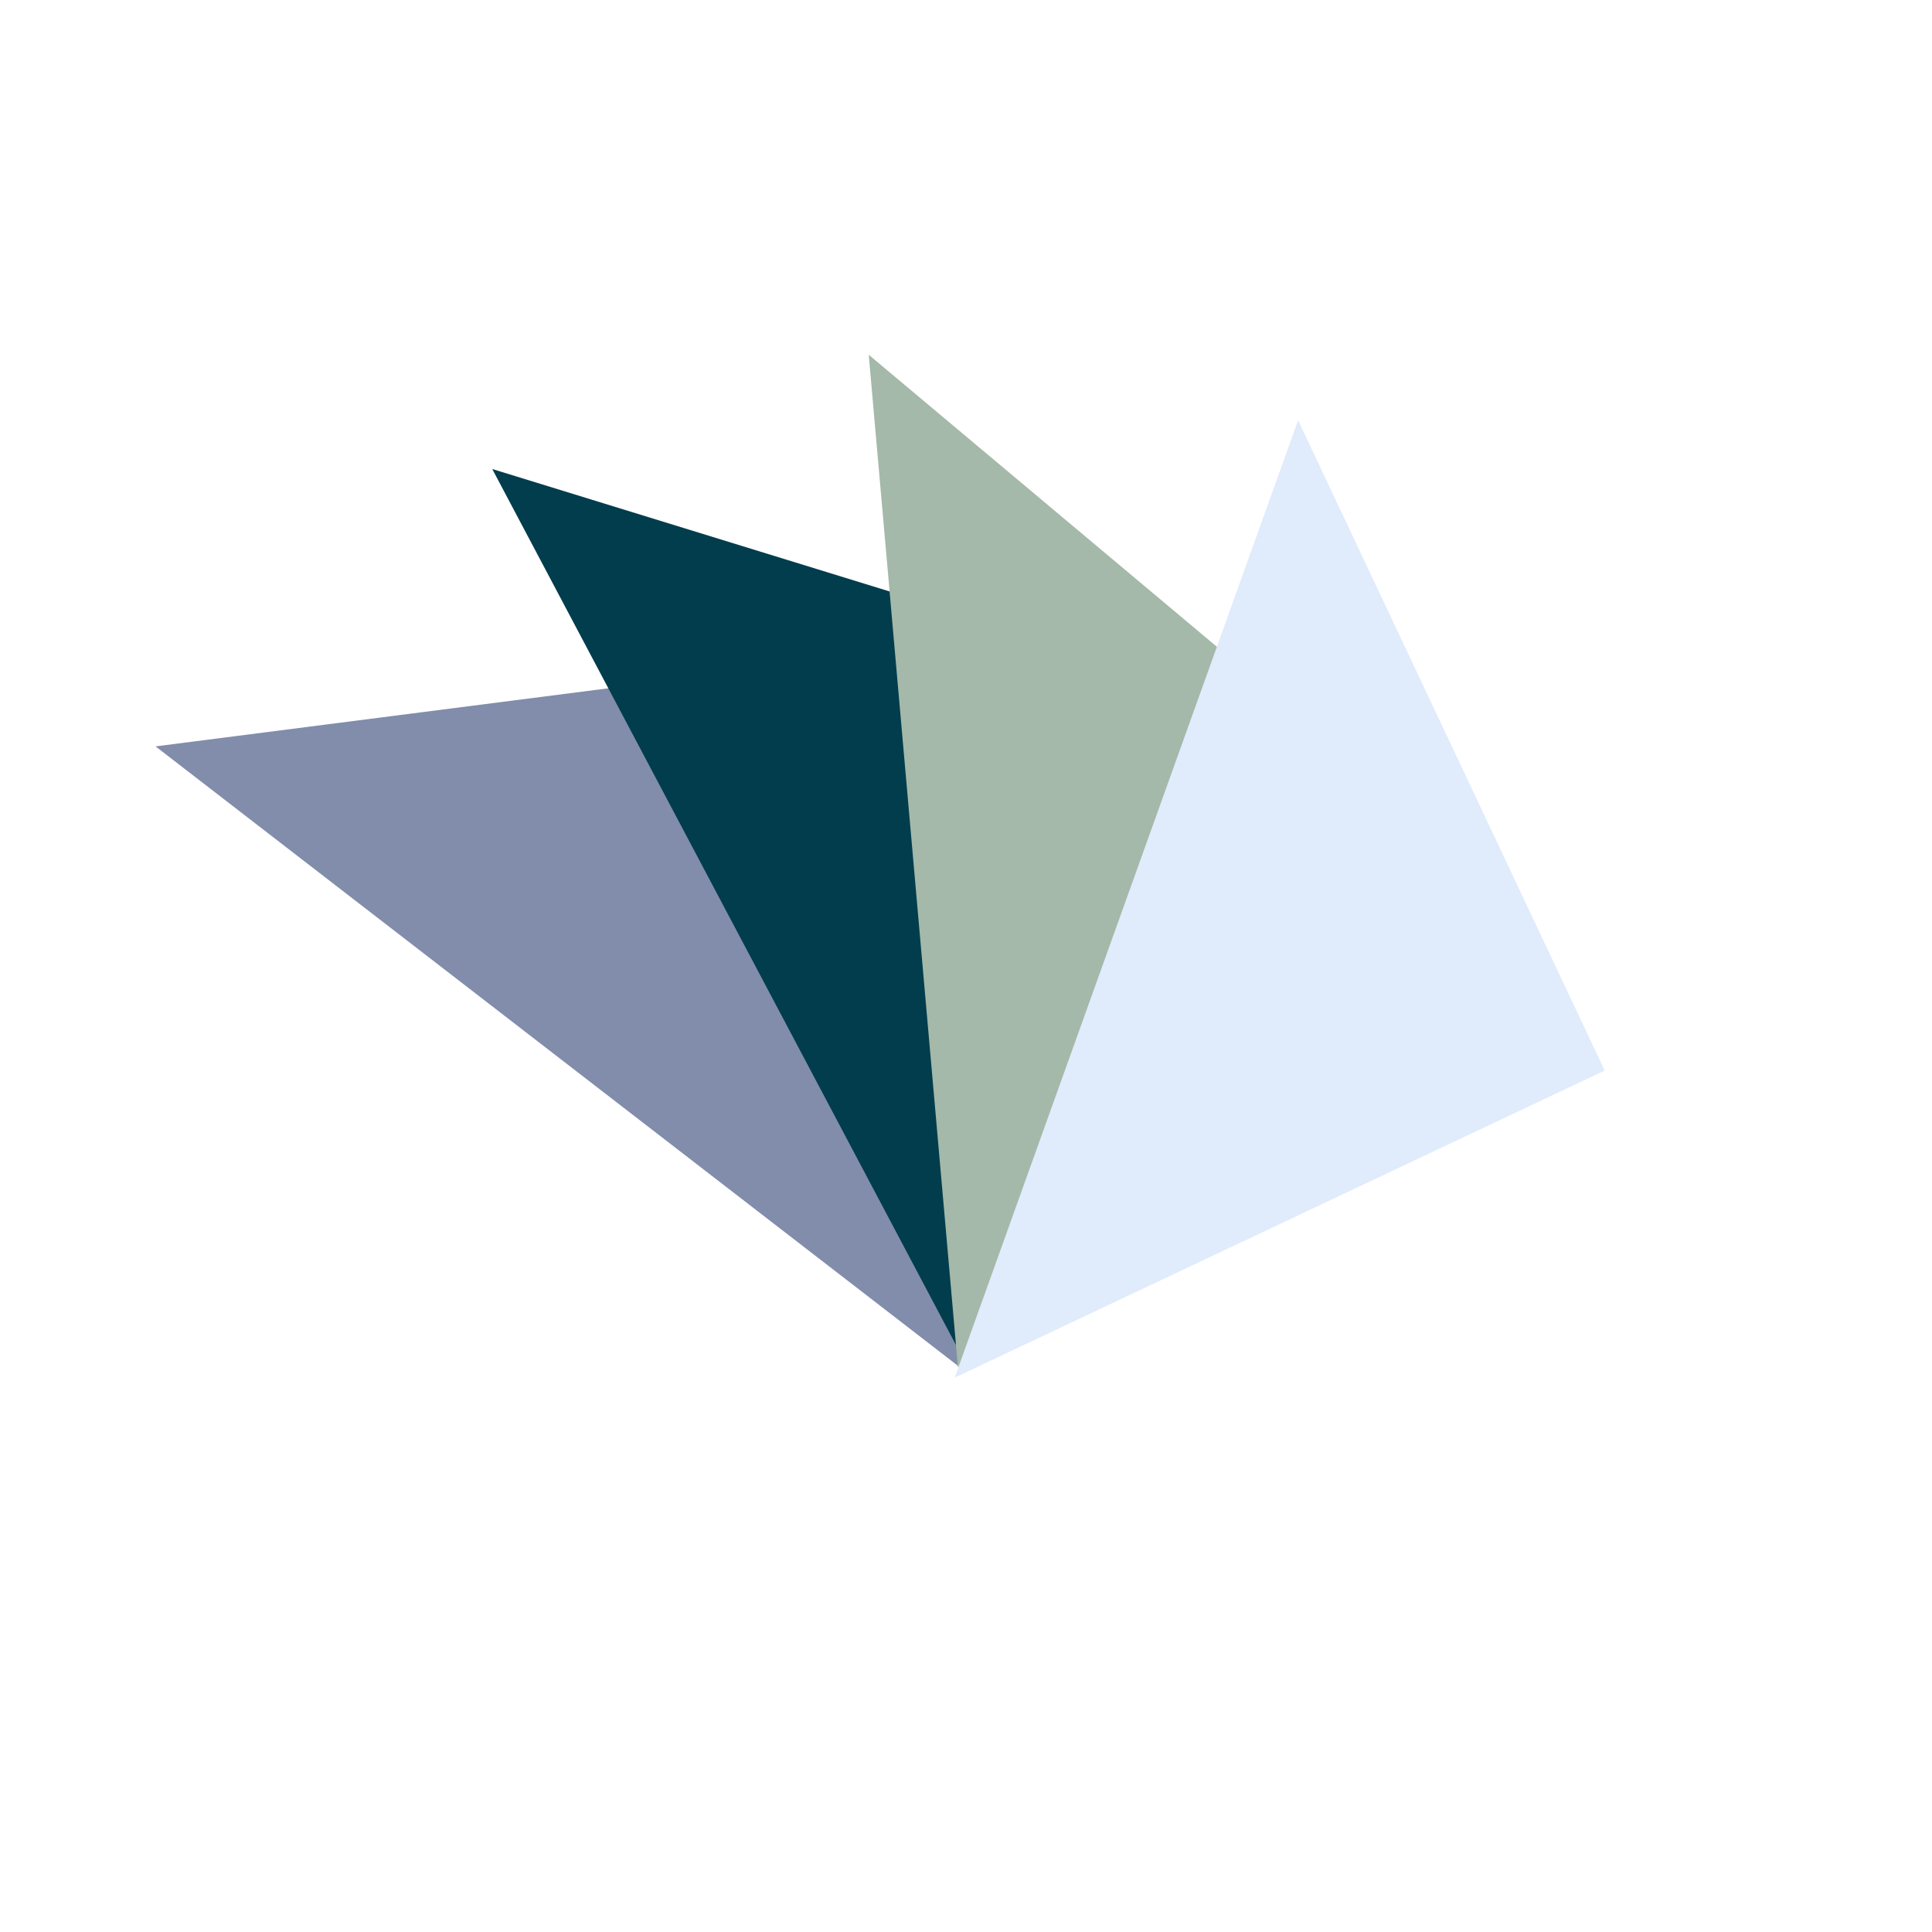
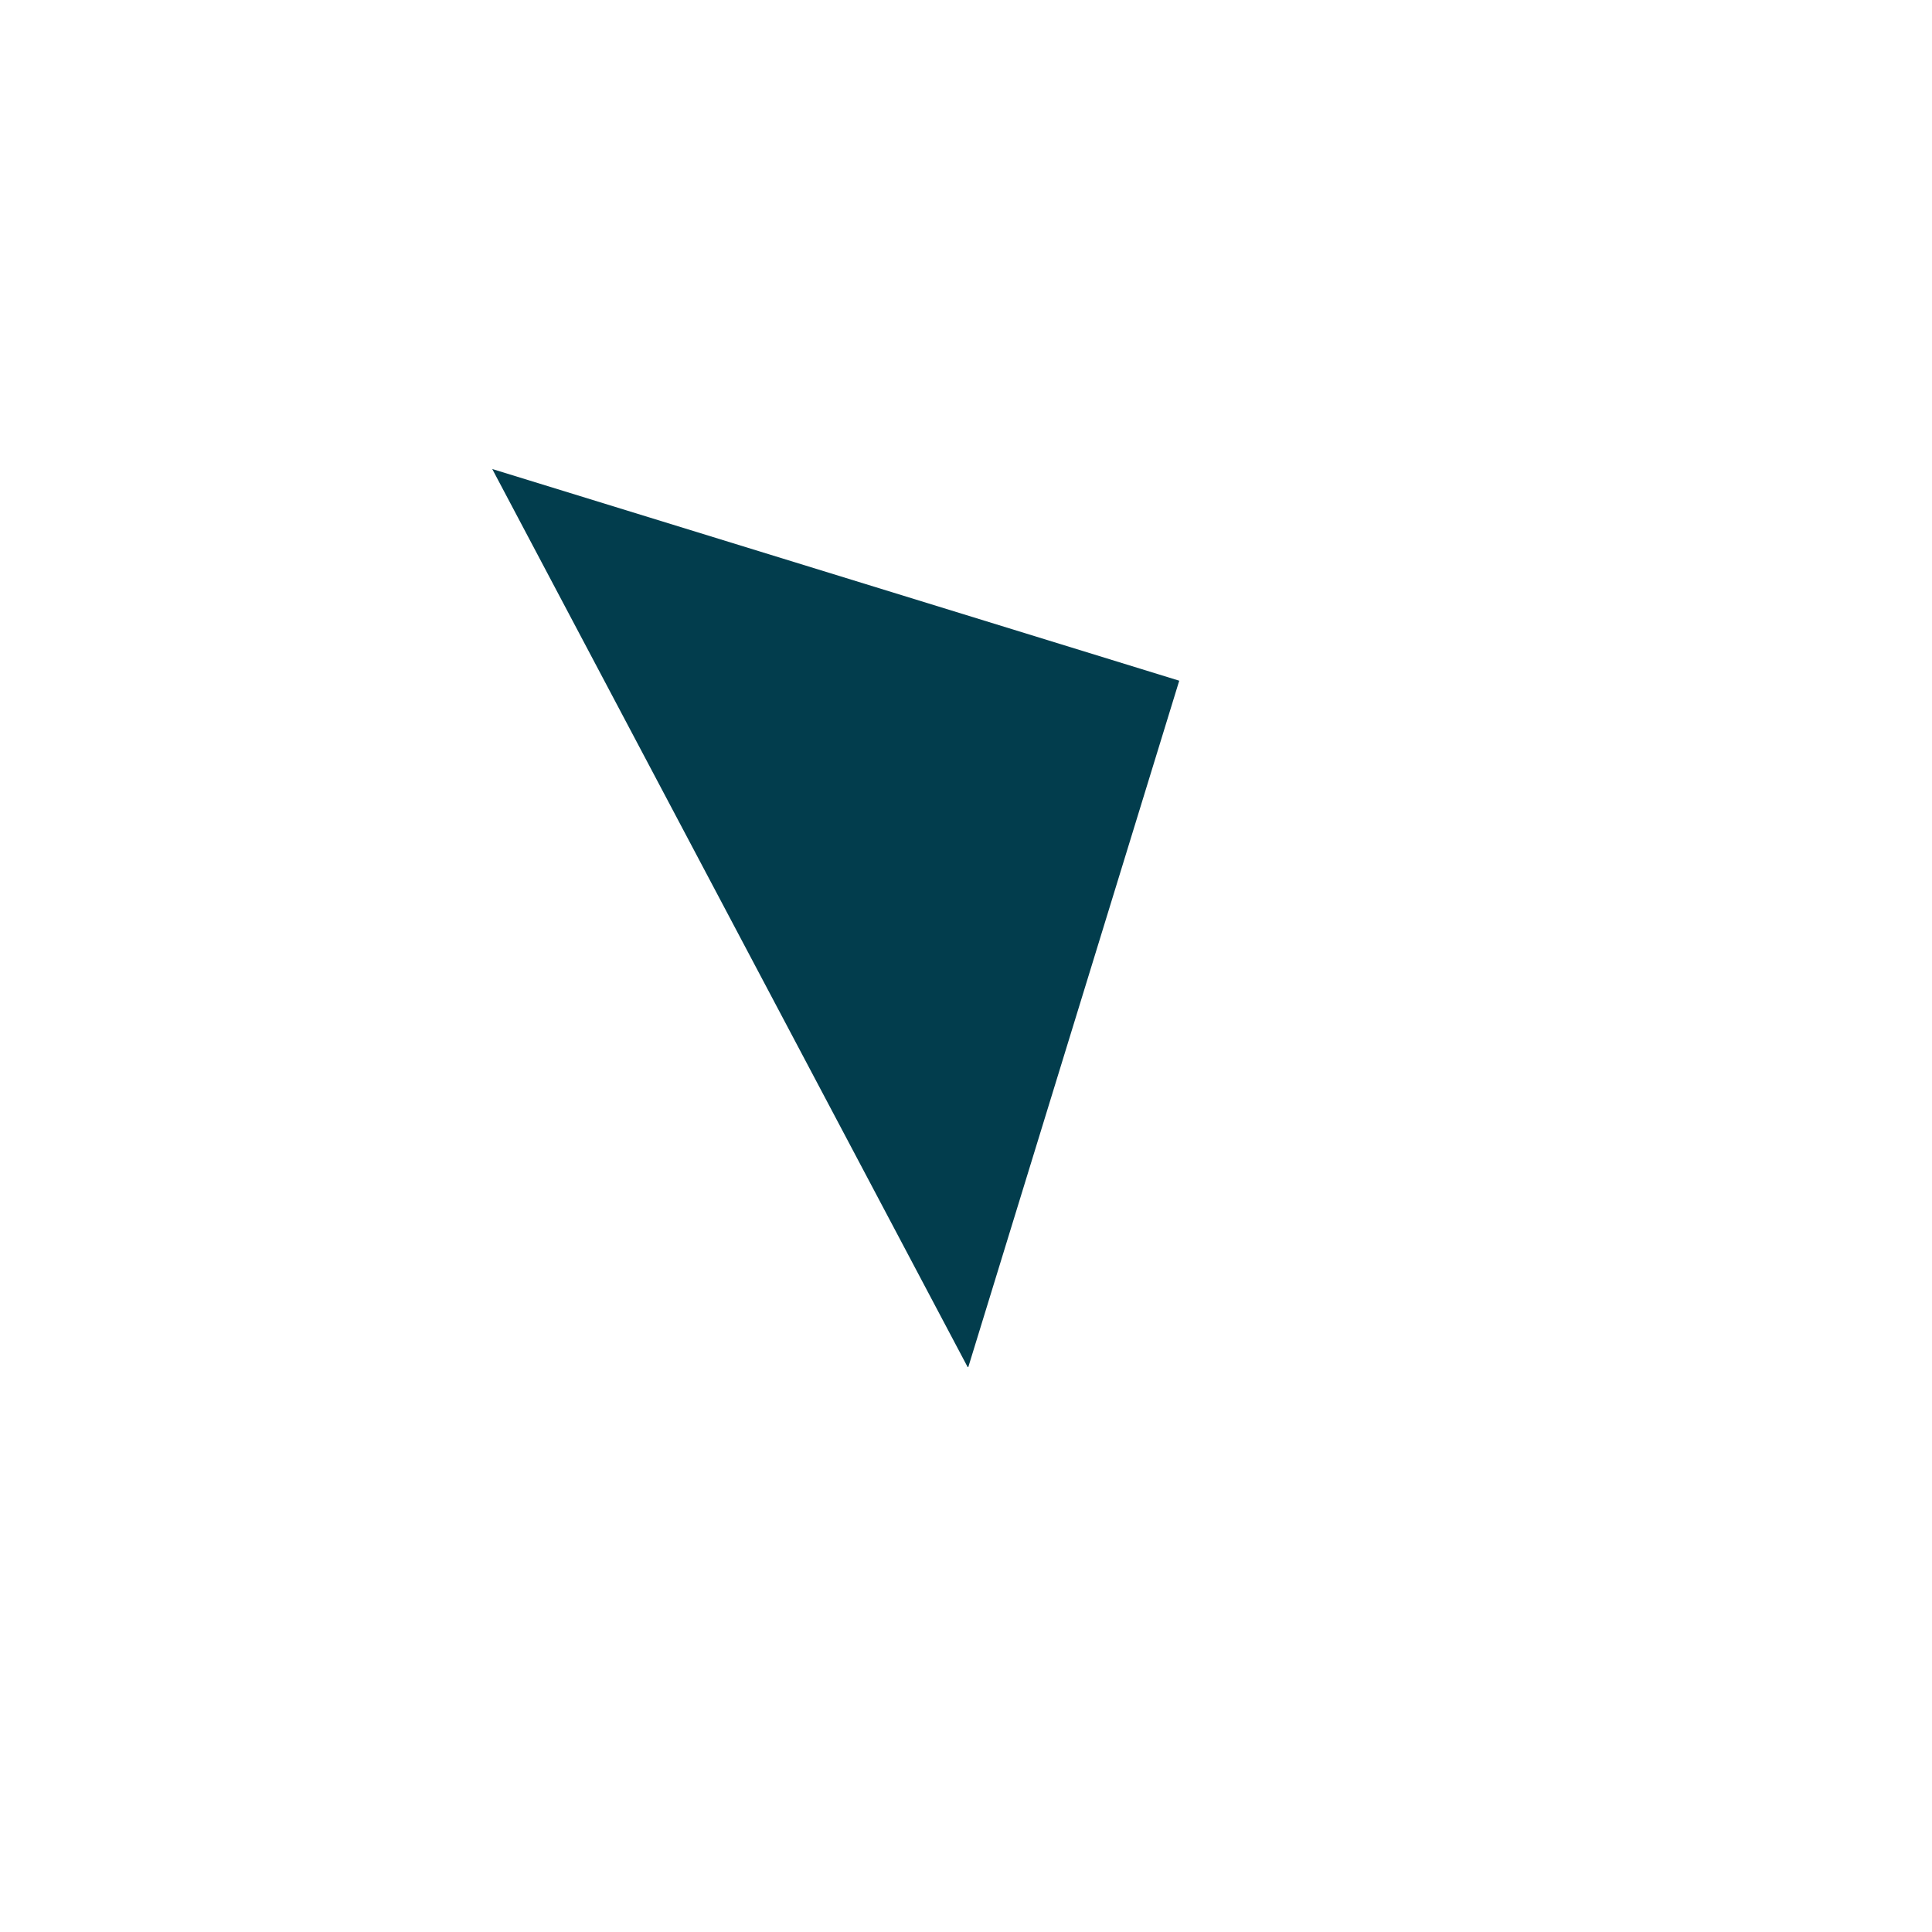
<svg xmlns="http://www.w3.org/2000/svg" width="480" viewBox="0 0 360 360" height="480" preserveAspectRatio="xMidYMid meet">
  <defs>
    <clipPath id="ff9c573a93">
      <path d="M 28 122 L 179 122 L 179 255 L 28 255 Z M 28 122 " clip-rule="nonzero" />
    </clipPath>
    <clipPath id="5fdee411ea">
      <path d="M 86.844 64.129 L 237.035 180.074 L 179.176 255.023 L 28.984 139.078 Z M 86.844 64.129 " clip-rule="nonzero" />
    </clipPath>
    <clipPath id="f0d8c72044">
      <path d="M 161.848 122.031 L 178.992 254.883 L 28.984 139.078 Z M 161.848 122.031 " clip-rule="nonzero" />
    </clipPath>
    <clipPath id="a0a661c09e">
      <path d="M 0.801 0 L 151 0 L 151 133 L 0.801 133 Z M 0.801 0 " clip-rule="nonzero" />
    </clipPath>
    <clipPath id="8b8640985d">
-       <path d="M 58.844 -57.871 L 209.035 58.074 L 151.176 133.023 L 0.984 17.078 Z M 58.844 -57.871 " clip-rule="nonzero" />
-     </clipPath>
+       </clipPath>
    <clipPath id="4739bb3f7b">
      <path d="M 133.848 0.031 L 150.992 132.883 L 0.984 17.078 Z M 133.848 0.031 " clip-rule="nonzero" />
    </clipPath>
    <clipPath id="738fb796e8">
      <rect x="0" width="151" y="0" height="133" />
    </clipPath>
    <clipPath id="3cbcc39dca">
      <path d="M 91 87 L 220 87 L 220 255 L 91 255 Z M 91 87 " clip-rule="nonzero" />
    </clipPath>
    <clipPath id="84112ef53c">
      <path d="M 175.402 43.098 L 264.172 210.789 L 180.492 255.086 L 91.723 87.395 Z M 175.402 43.098 " clip-rule="nonzero" />
    </clipPath>
    <clipPath id="b1e2728079">
      <path d="M 219.734 126.84 L 180.383 254.883 L 91.723 87.395 Z M 219.734 126.84 " clip-rule="nonzero" />
    </clipPath>
    <clipPath id="6a26621e14">
      <path d="M 0.68 0.359 L 128.84 0.359 L 128.84 168 L 0.68 168 Z M 0.68 0.359 " clip-rule="nonzero" />
    </clipPath>
    <clipPath id="7e516d0772">
      <path d="M 84.402 -43.902 L 173.172 123.789 L 89.492 168.086 L 0.723 0.395 Z M 84.402 -43.902 " clip-rule="nonzero" />
    </clipPath>
    <clipPath id="1b8dd3f667">
      <path d="M 128.734 39.84 L 89.383 167.883 L 0.723 0.395 Z M 128.734 39.84 " clip-rule="nonzero" />
    </clipPath>
    <clipPath id="45c3098c07">
      <rect x="0" width="129" y="0" height="168" />
    </clipPath>
    <clipPath id="c7c5af1ff0">
      <path d="M 161 66 L 265 66 L 265 255 L 161 255 Z M 161 66 " clip-rule="nonzero" />
    </clipPath>
    <clipPath id="09e4de548c">
      <path d="M 256.191 57.793 L 272.848 246.801 L 178.527 255.109 L 161.875 66.105 Z M 256.191 57.793 " clip-rule="nonzero" />
    </clipPath>
    <clipPath id="f5904f297d">
      <path d="M 264.508 152.184 L 178.508 254.883 L 161.875 66.105 Z M 264.508 152.184 " clip-rule="nonzero" />
    </clipPath>
    <clipPath id="7ee43f9aa0">
      <path d="M 0.762 0 L 103.719 0 L 103.719 189 L 0.762 189 Z M 0.762 0 " clip-rule="nonzero" />
    </clipPath>
    <clipPath id="f749f1cf9b">
      <path d="M 95.191 -8.207 L 111.848 180.801 L 17.527 189.109 L 0.875 0.105 Z M 95.191 -8.207 " clip-rule="nonzero" />
    </clipPath>
    <clipPath id="3d4e972ef7">
-       <path d="M 103.508 86.184 L 17.508 188.883 L 0.875 0.105 Z M 103.508 86.184 " clip-rule="nonzero" />
-     </clipPath>
+       </clipPath>
    <clipPath id="fabbbec40d">
      <rect x="0" width="104" y="0" height="189" />
    </clipPath>
    <clipPath id="7f570d5293">
      <path d="M 177 78 L 300 78 L 300 257 L 177 257 Z M 177 78 " clip-rule="nonzero" />
    </clipPath>
    <clipPath id="3448c96bb4">
      <path d="M 331.004 110.293 L 266.938 288.887 L 177.816 256.914 L 241.883 78.32 Z M 331.004 110.293 " clip-rule="nonzero" />
    </clipPath>
    <clipPath id="1cd437d4d5">
      <path d="M 299.012 199.48 L 177.891 256.699 L 241.883 78.32 Z M 299.012 199.48 " clip-rule="nonzero" />
    </clipPath>
    <clipPath id="ef9d532a98">
-       <path d="M 0.84 0.238 L 122.039 0.238 L 122.039 178.801 L 0.84 178.801 Z M 0.84 0.238 " clip-rule="nonzero" />
-     </clipPath>
+       </clipPath>
    <clipPath id="2114abc029">
-       <path d="M 154.004 32.293 L 89.938 210.887 L 0.816 178.914 L 64.883 0.32 Z M 154.004 32.293 " clip-rule="nonzero" />
-     </clipPath>
+       </clipPath>
    <clipPath id="439aa63622">
      <path d="M 122.012 121.48 L 0.891 178.699 L 64.883 0.32 Z M 122.012 121.48 " clip-rule="nonzero" />
    </clipPath>
    <clipPath id="7e20744064">
      <rect x="0" width="123" y="0" height="179" />
    </clipPath>
  </defs>
  <g clip-path="url(#ff9c573a93)">
    <g clip-path="url(#5fdee411ea)">
      <g clip-path="url(#f0d8c72044)">
        <g transform="matrix(1, 0, 0, 1, 28, 122)">
          <g clip-path="url(#738fb796e8)">
            <g clip-path="url(#a0a661c09e)">
              <g clip-path="url(#8b8640985d)">
                <g clip-path="url(#4739bb3f7b)">
                  <path fill="#818dab" d="M 58.844 -57.871 L 208.742 57.848 L 150.883 132.797 L 0.984 17.078 Z M 58.844 -57.871 " fill-opacity="1" fill-rule="nonzero" />
                </g>
              </g>
            </g>
          </g>
        </g>
      </g>
    </g>
  </g>
  <g clip-path="url(#3cbcc39dca)">
    <g clip-path="url(#84112ef53c)">
      <g clip-path="url(#b1e2728079)">
        <g transform="matrix(1, 0, 0, 1, 91, 87)">
          <g clip-path="url(#45c3098c07)">
            <g clip-path="url(#6a26621e14)">
              <g clip-path="url(#7e516d0772)">
                <g clip-path="url(#1b8dd3f667)">
                  <path fill="#023d4d" d="M 84.402 -43.902 L 173 123.461 L 89.32 167.758 L 0.723 0.395 Z M 84.402 -43.902 " fill-opacity="1" fill-rule="nonzero" />
                </g>
              </g>
            </g>
          </g>
        </g>
      </g>
    </g>
  </g>
  <g clip-path="url(#c7c5af1ff0)">
    <g clip-path="url(#09e4de548c)">
      <g clip-path="url(#f5904f297d)">
        <g transform="matrix(1, 0, 0, 1, 161, 66)">
          <g clip-path="url(#fabbbec40d)">
            <g clip-path="url(#7ee43f9aa0)">
              <g clip-path="url(#f749f1cf9b)">
                <g clip-path="url(#3d4e972ef7)">
-                   <path fill="#a4b9a9" d="M 95.191 -8.207 L 111.812 180.43 L 17.496 188.742 L 0.875 0.105 Z M 95.191 -8.207 " fill-opacity="1" fill-rule="nonzero" />
+                   <path fill="#a4b9a9" d="M 95.191 -8.207 L 111.812 180.43 L 17.496 188.742 L 0.875 0.105 Z " fill-opacity="1" fill-rule="nonzero" />
                </g>
              </g>
            </g>
          </g>
        </g>
      </g>
    </g>
  </g>
  <g clip-path="url(#7f570d5293)">
    <g clip-path="url(#3448c96bb4)">
      <g clip-path="url(#1cd437d4d5)">
        <g transform="matrix(1, 0, 0, 1, 177, 78)">
          <g clip-path="url(#7e20744064)">
            <g clip-path="url(#ef9d532a98)">
              <g clip-path="url(#2114abc029)">
                <g clip-path="url(#439aa63622)">
                  <path fill="#e0ebfc" d="M 154.004 32.293 L 90.062 210.539 L 0.941 178.566 L 64.883 0.32 Z M 154.004 32.293 " fill-opacity="1" fill-rule="nonzero" />
                </g>
              </g>
            </g>
          </g>
        </g>
      </g>
    </g>
  </g>
</svg>